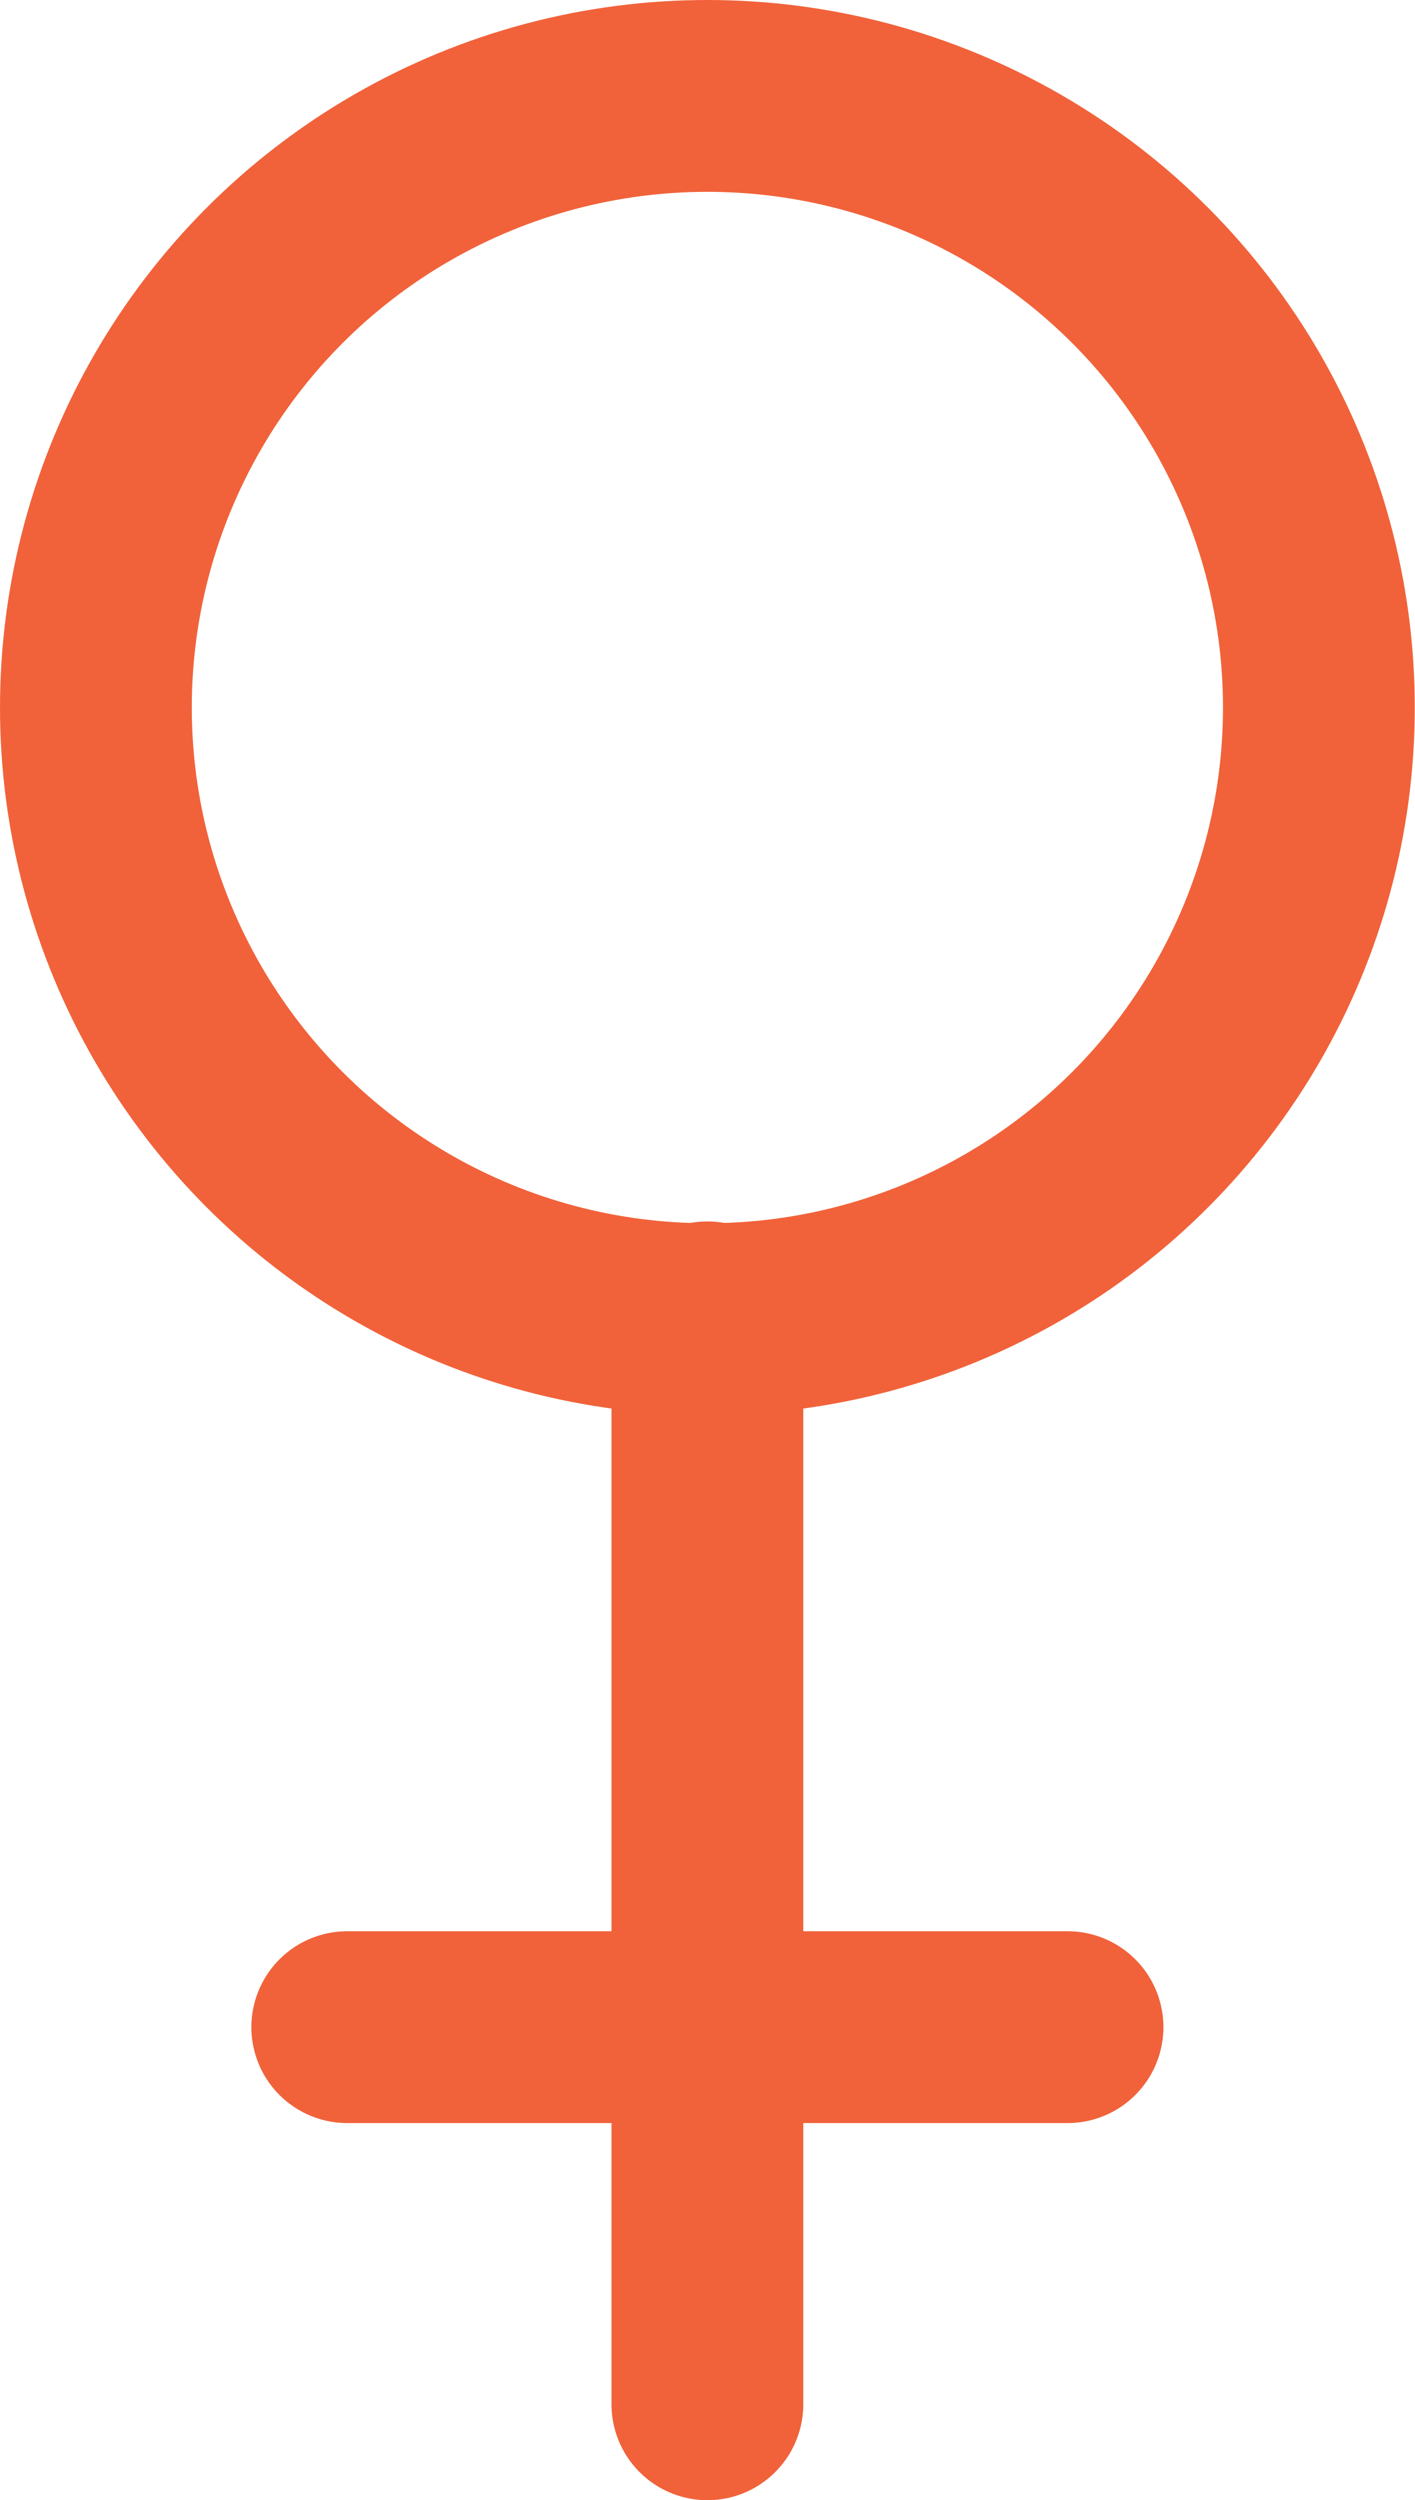
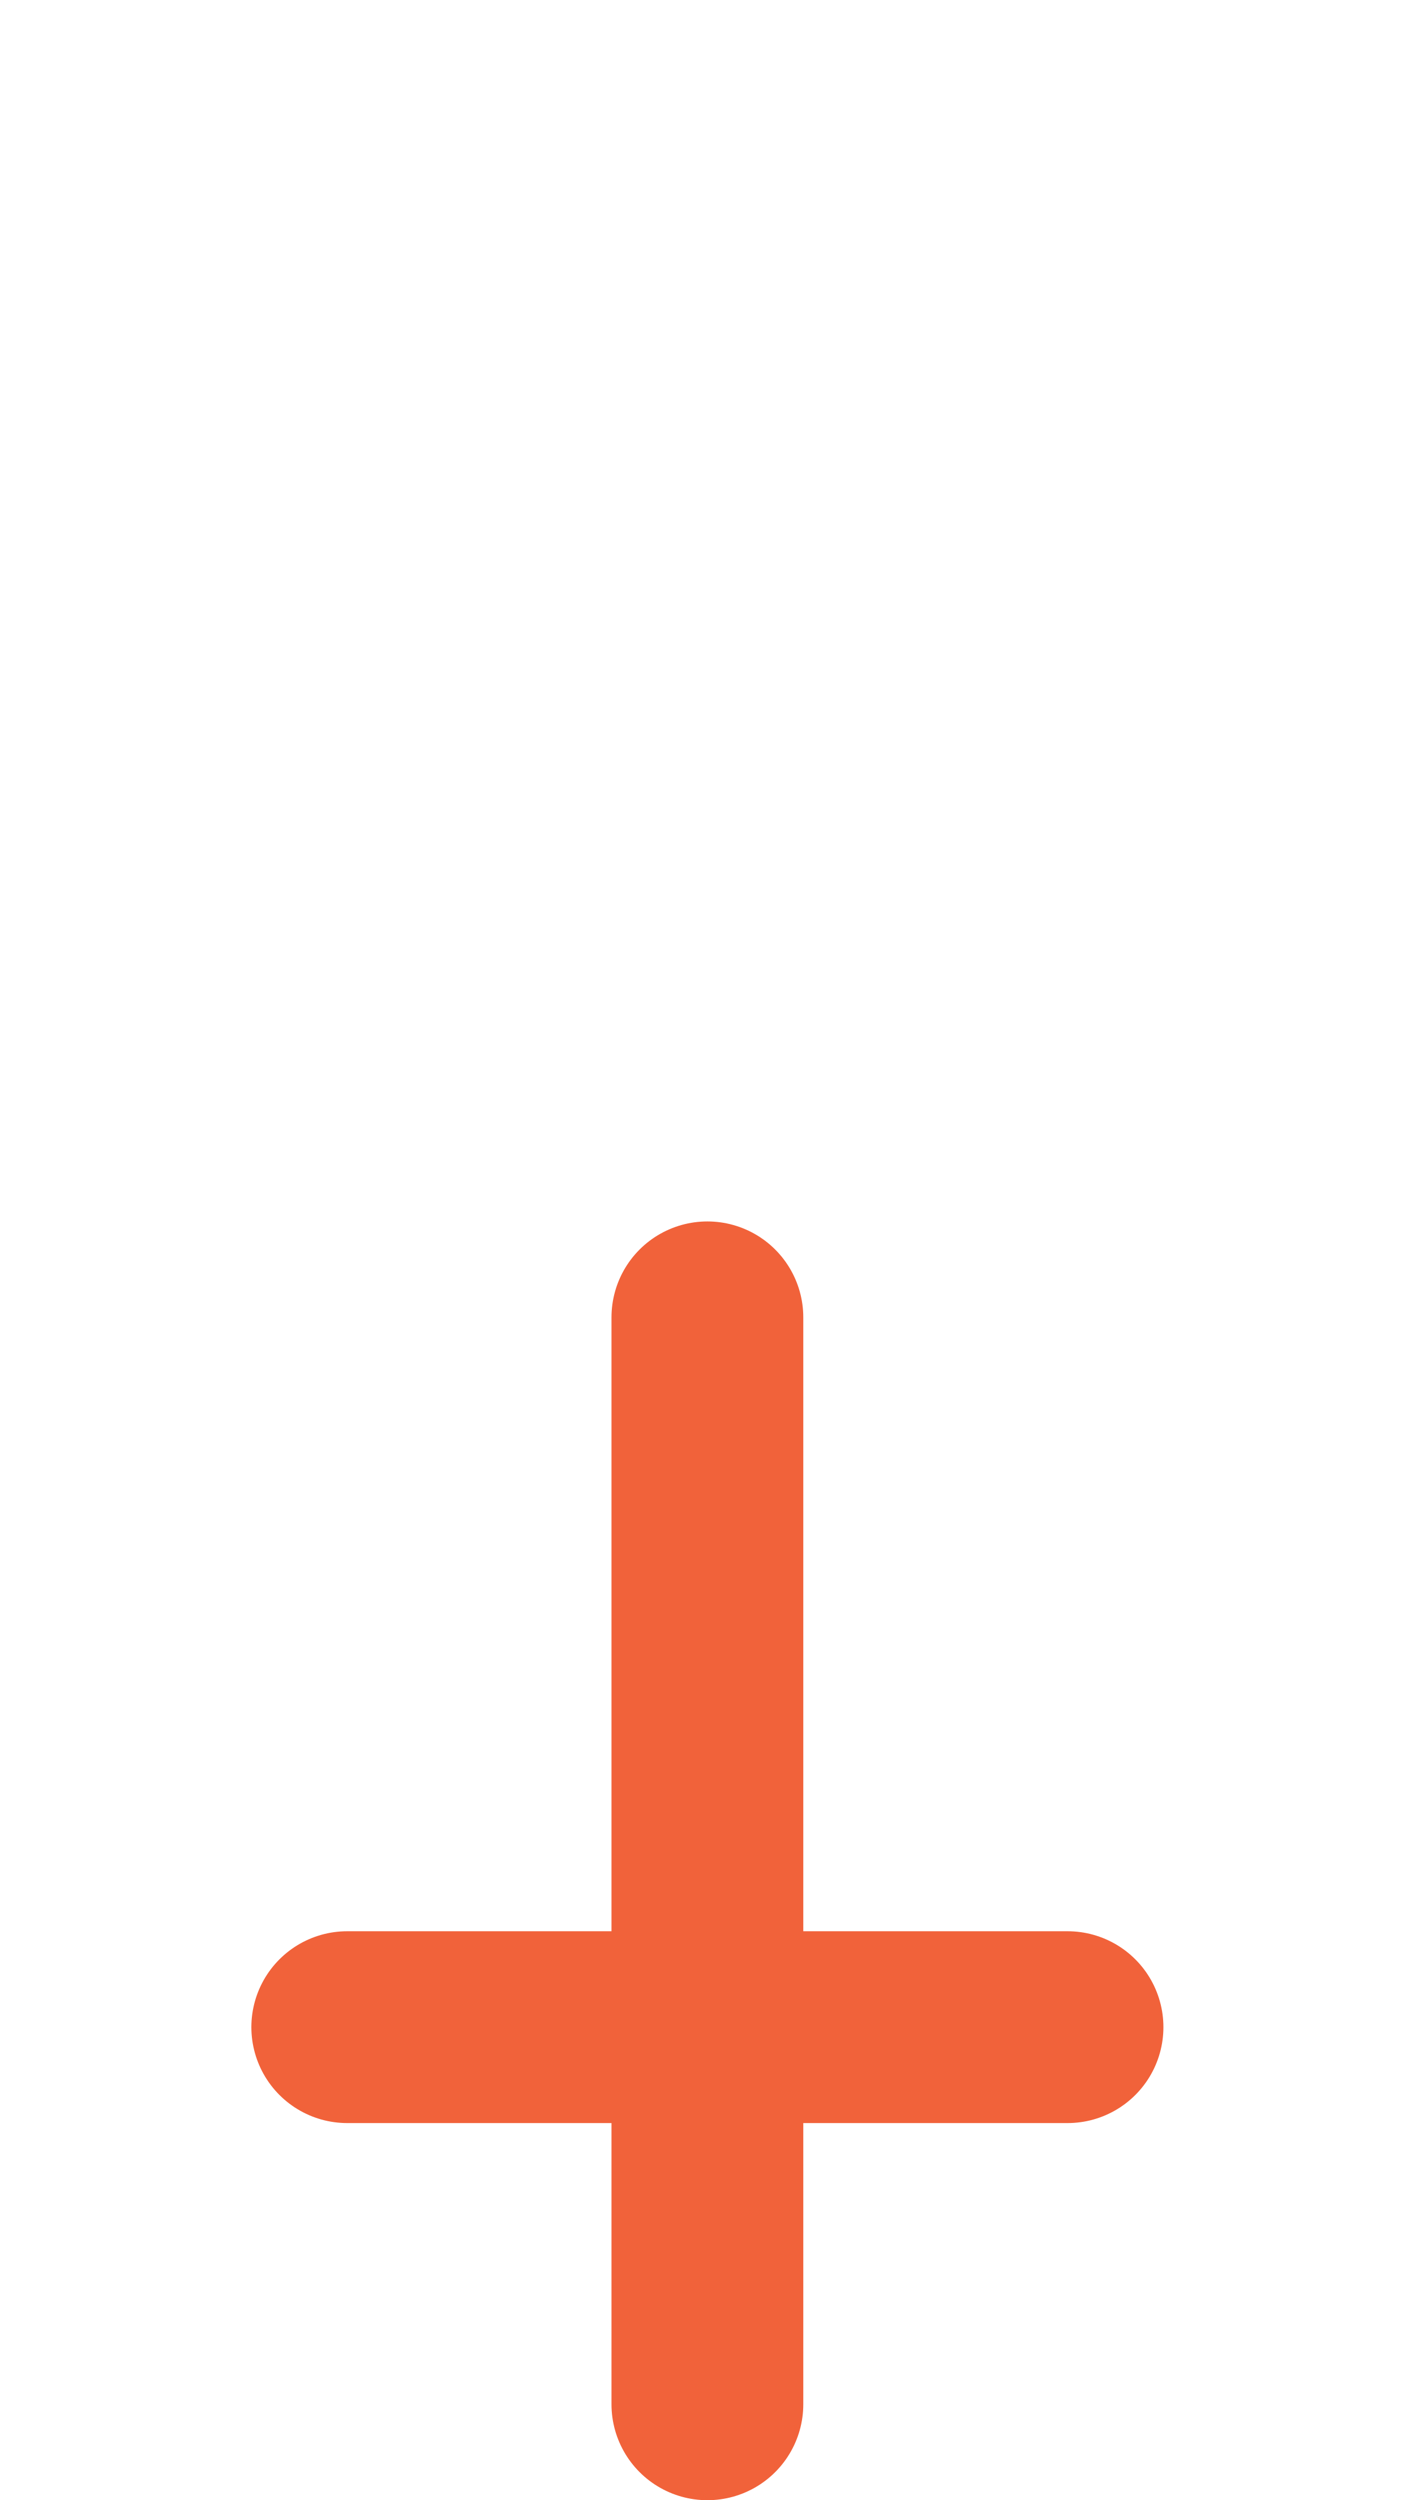
<svg xmlns="http://www.w3.org/2000/svg" viewBox="0 0 62.71 110.78">
  <defs>
    <style>.cls-1,.cls-2{fill:none;stroke:#f1623a;stroke-linejoin:round;stroke-width:8.5px;}.cls-2{stroke-linecap:round;}</style>
  </defs>
  <g id="Layer_2" data-name="Layer 2">
    <g id="Capa_2" data-name="Capa 2">
-       <circle class="cls-1" cx="31.35" cy="31.35" r="27.1" />
      <line class="cls-2" x1="31.35" y1="58.37" x2="31.35" y2="106.53" />
      <line class="cls-2" x1="15.39" y1="89.82" x2="47.31" y2="89.82" />
    </g>
  </g>
</svg>